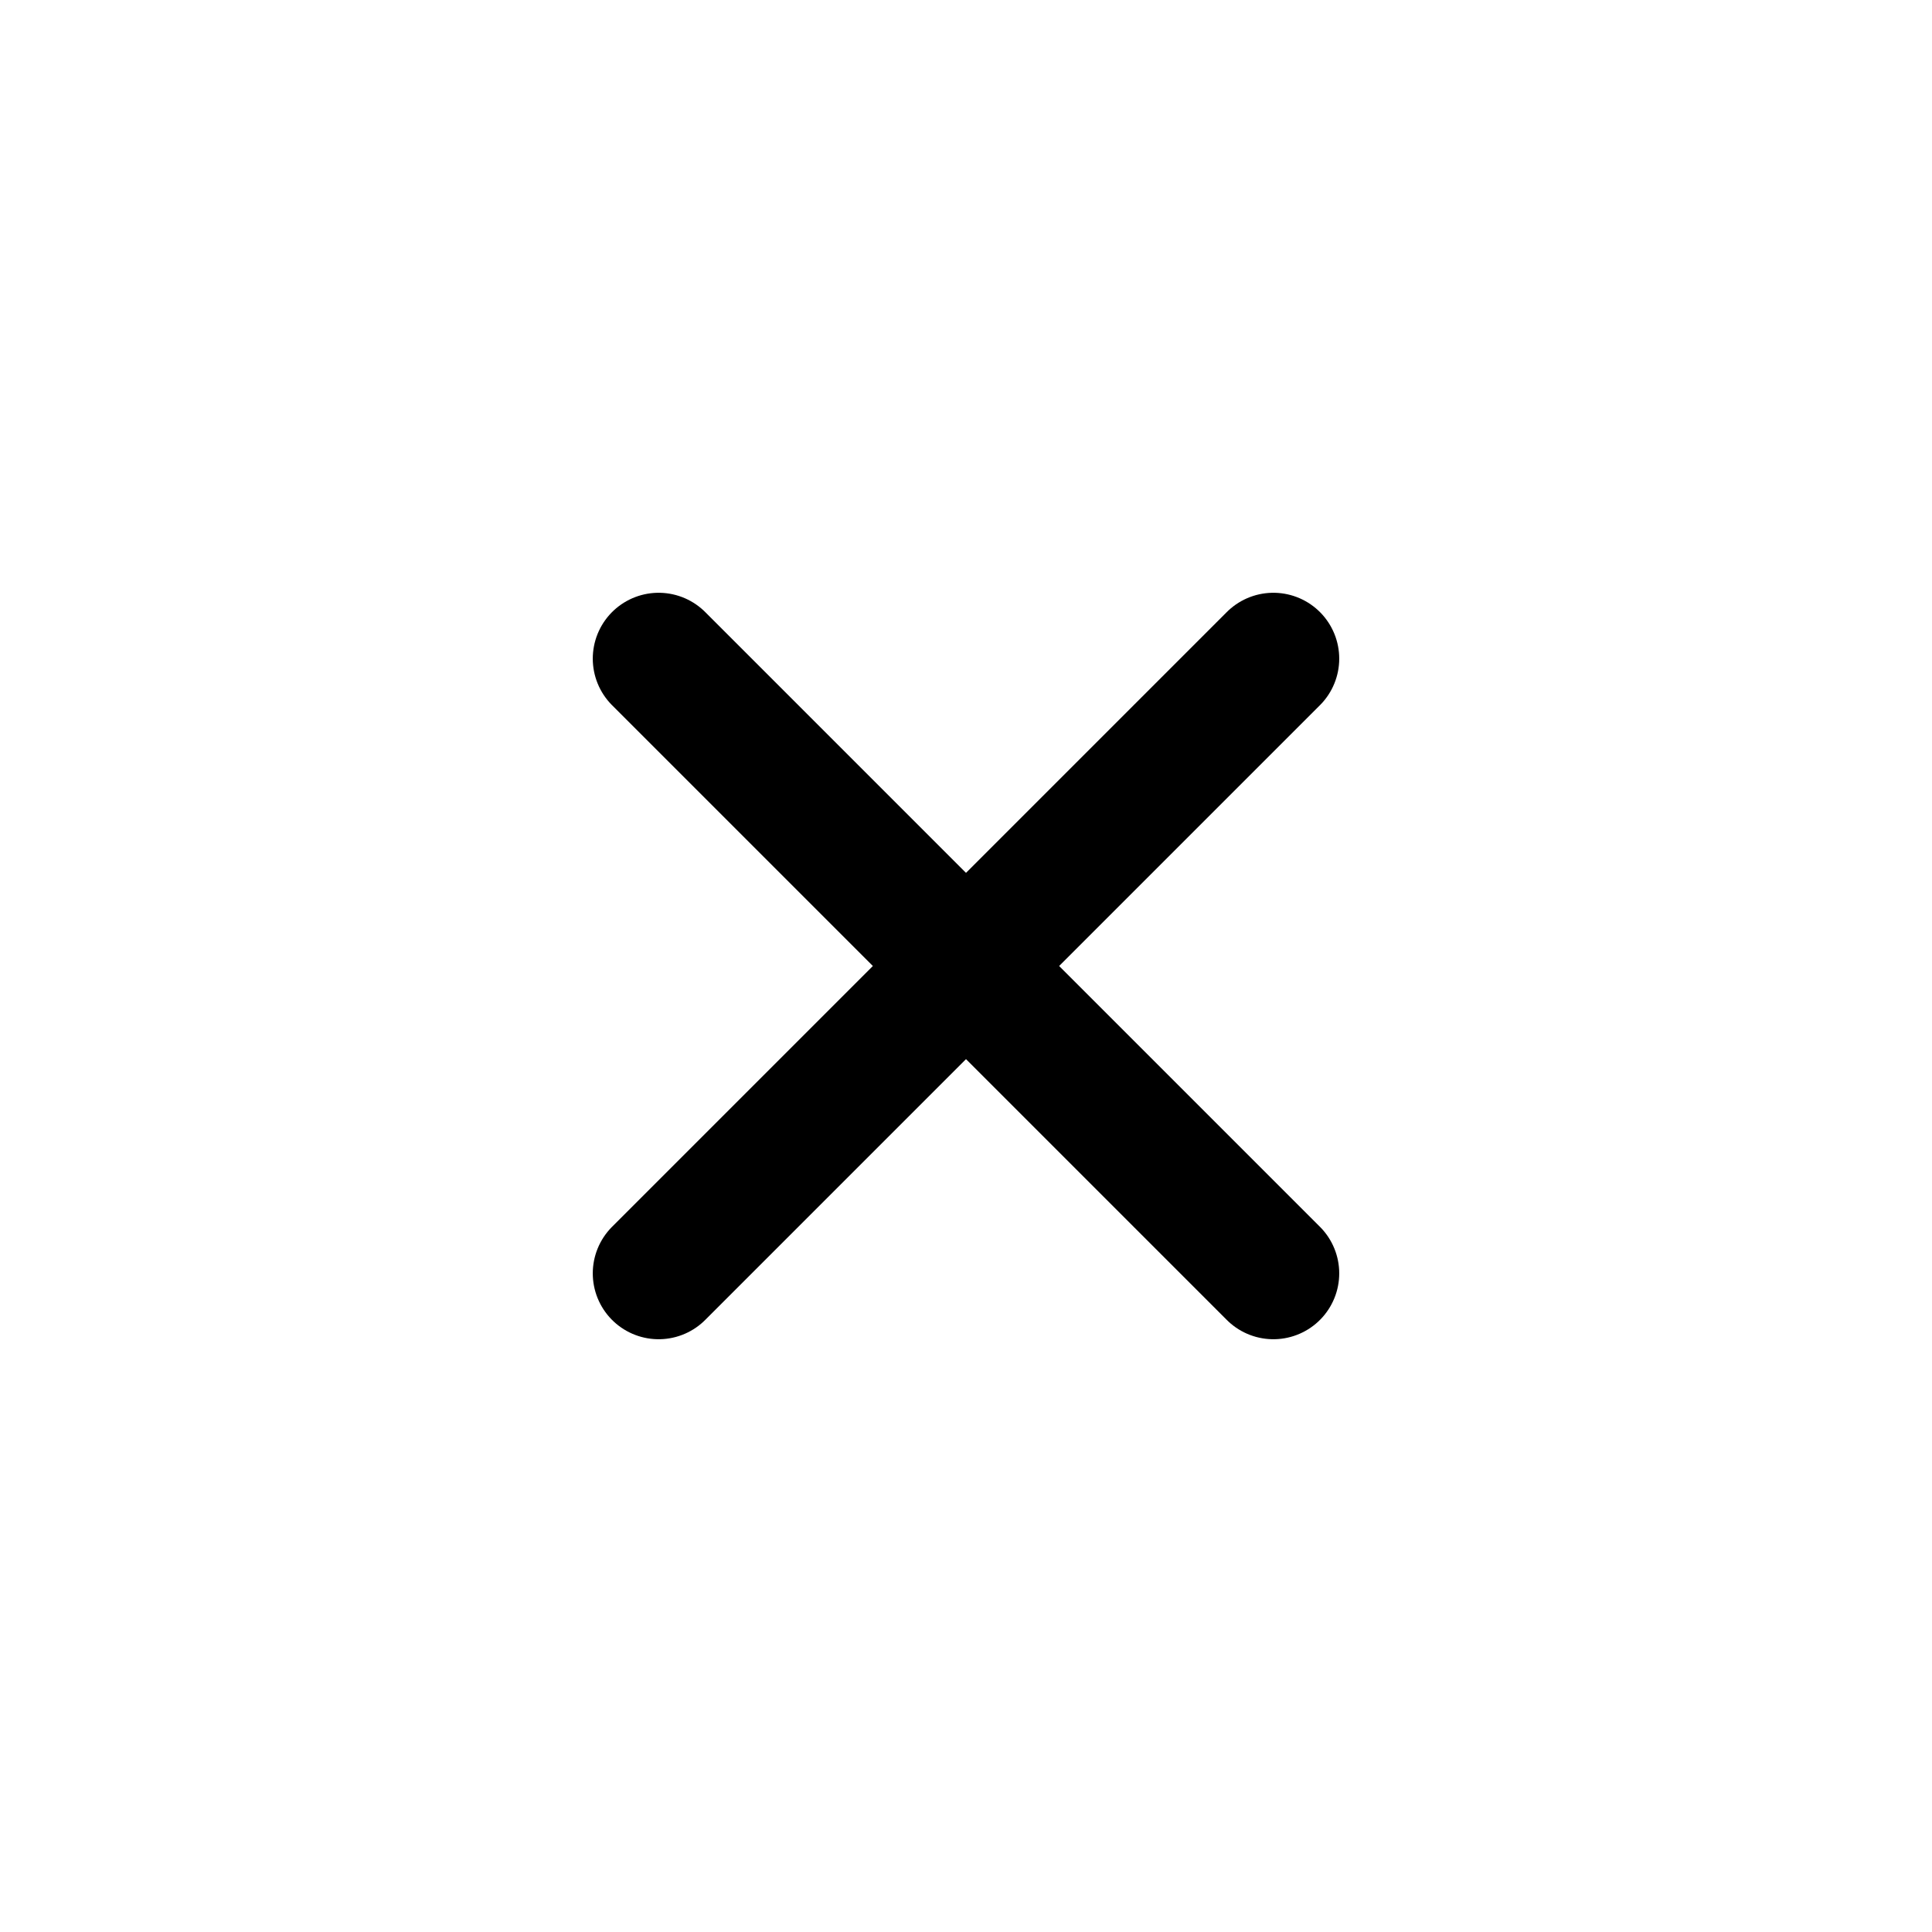
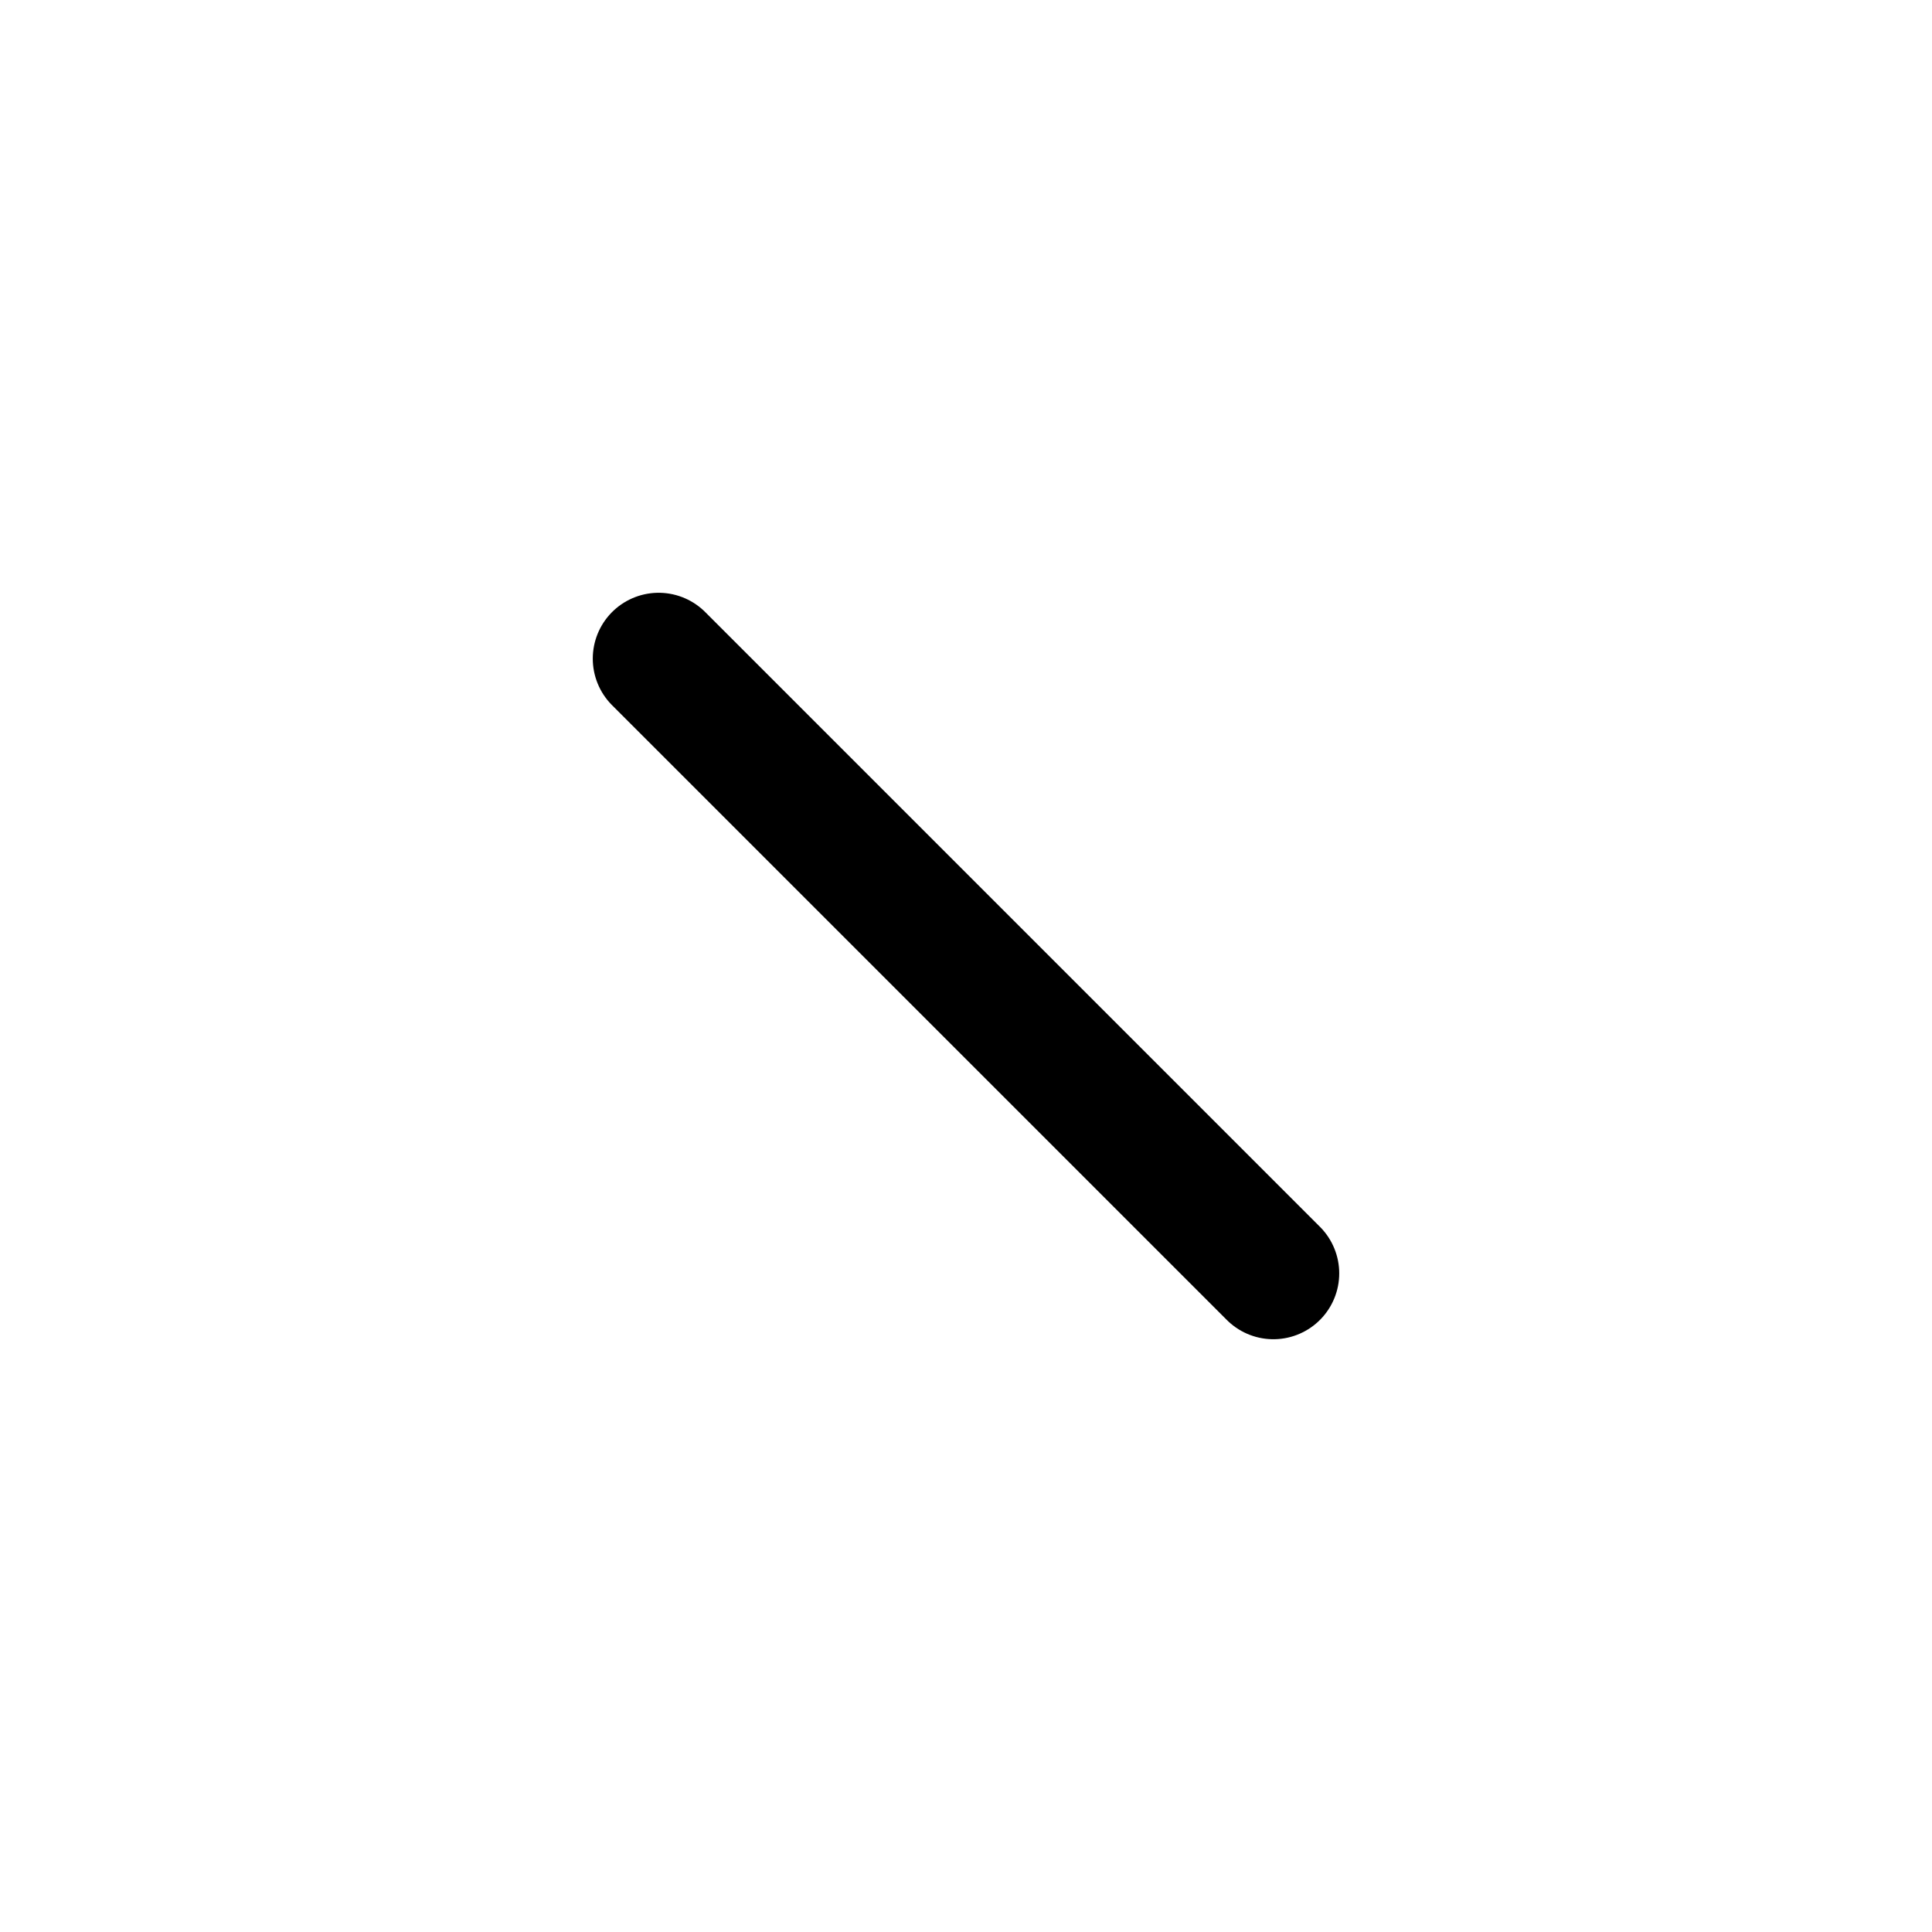
<svg xmlns="http://www.w3.org/2000/svg" width="22" height="22" viewBox="0 0 22 22" fill="none">
  <path d="M7.5 7.5L14.5 14.5" stroke="black" stroke-width="1.5" stroke-linecap="round" stroke-linejoin="round" />
-   <path d="M14.5 7.5L7.5 14.5" stroke="black" stroke-width="1.5" stroke-linecap="round" stroke-linejoin="round" />
</svg>